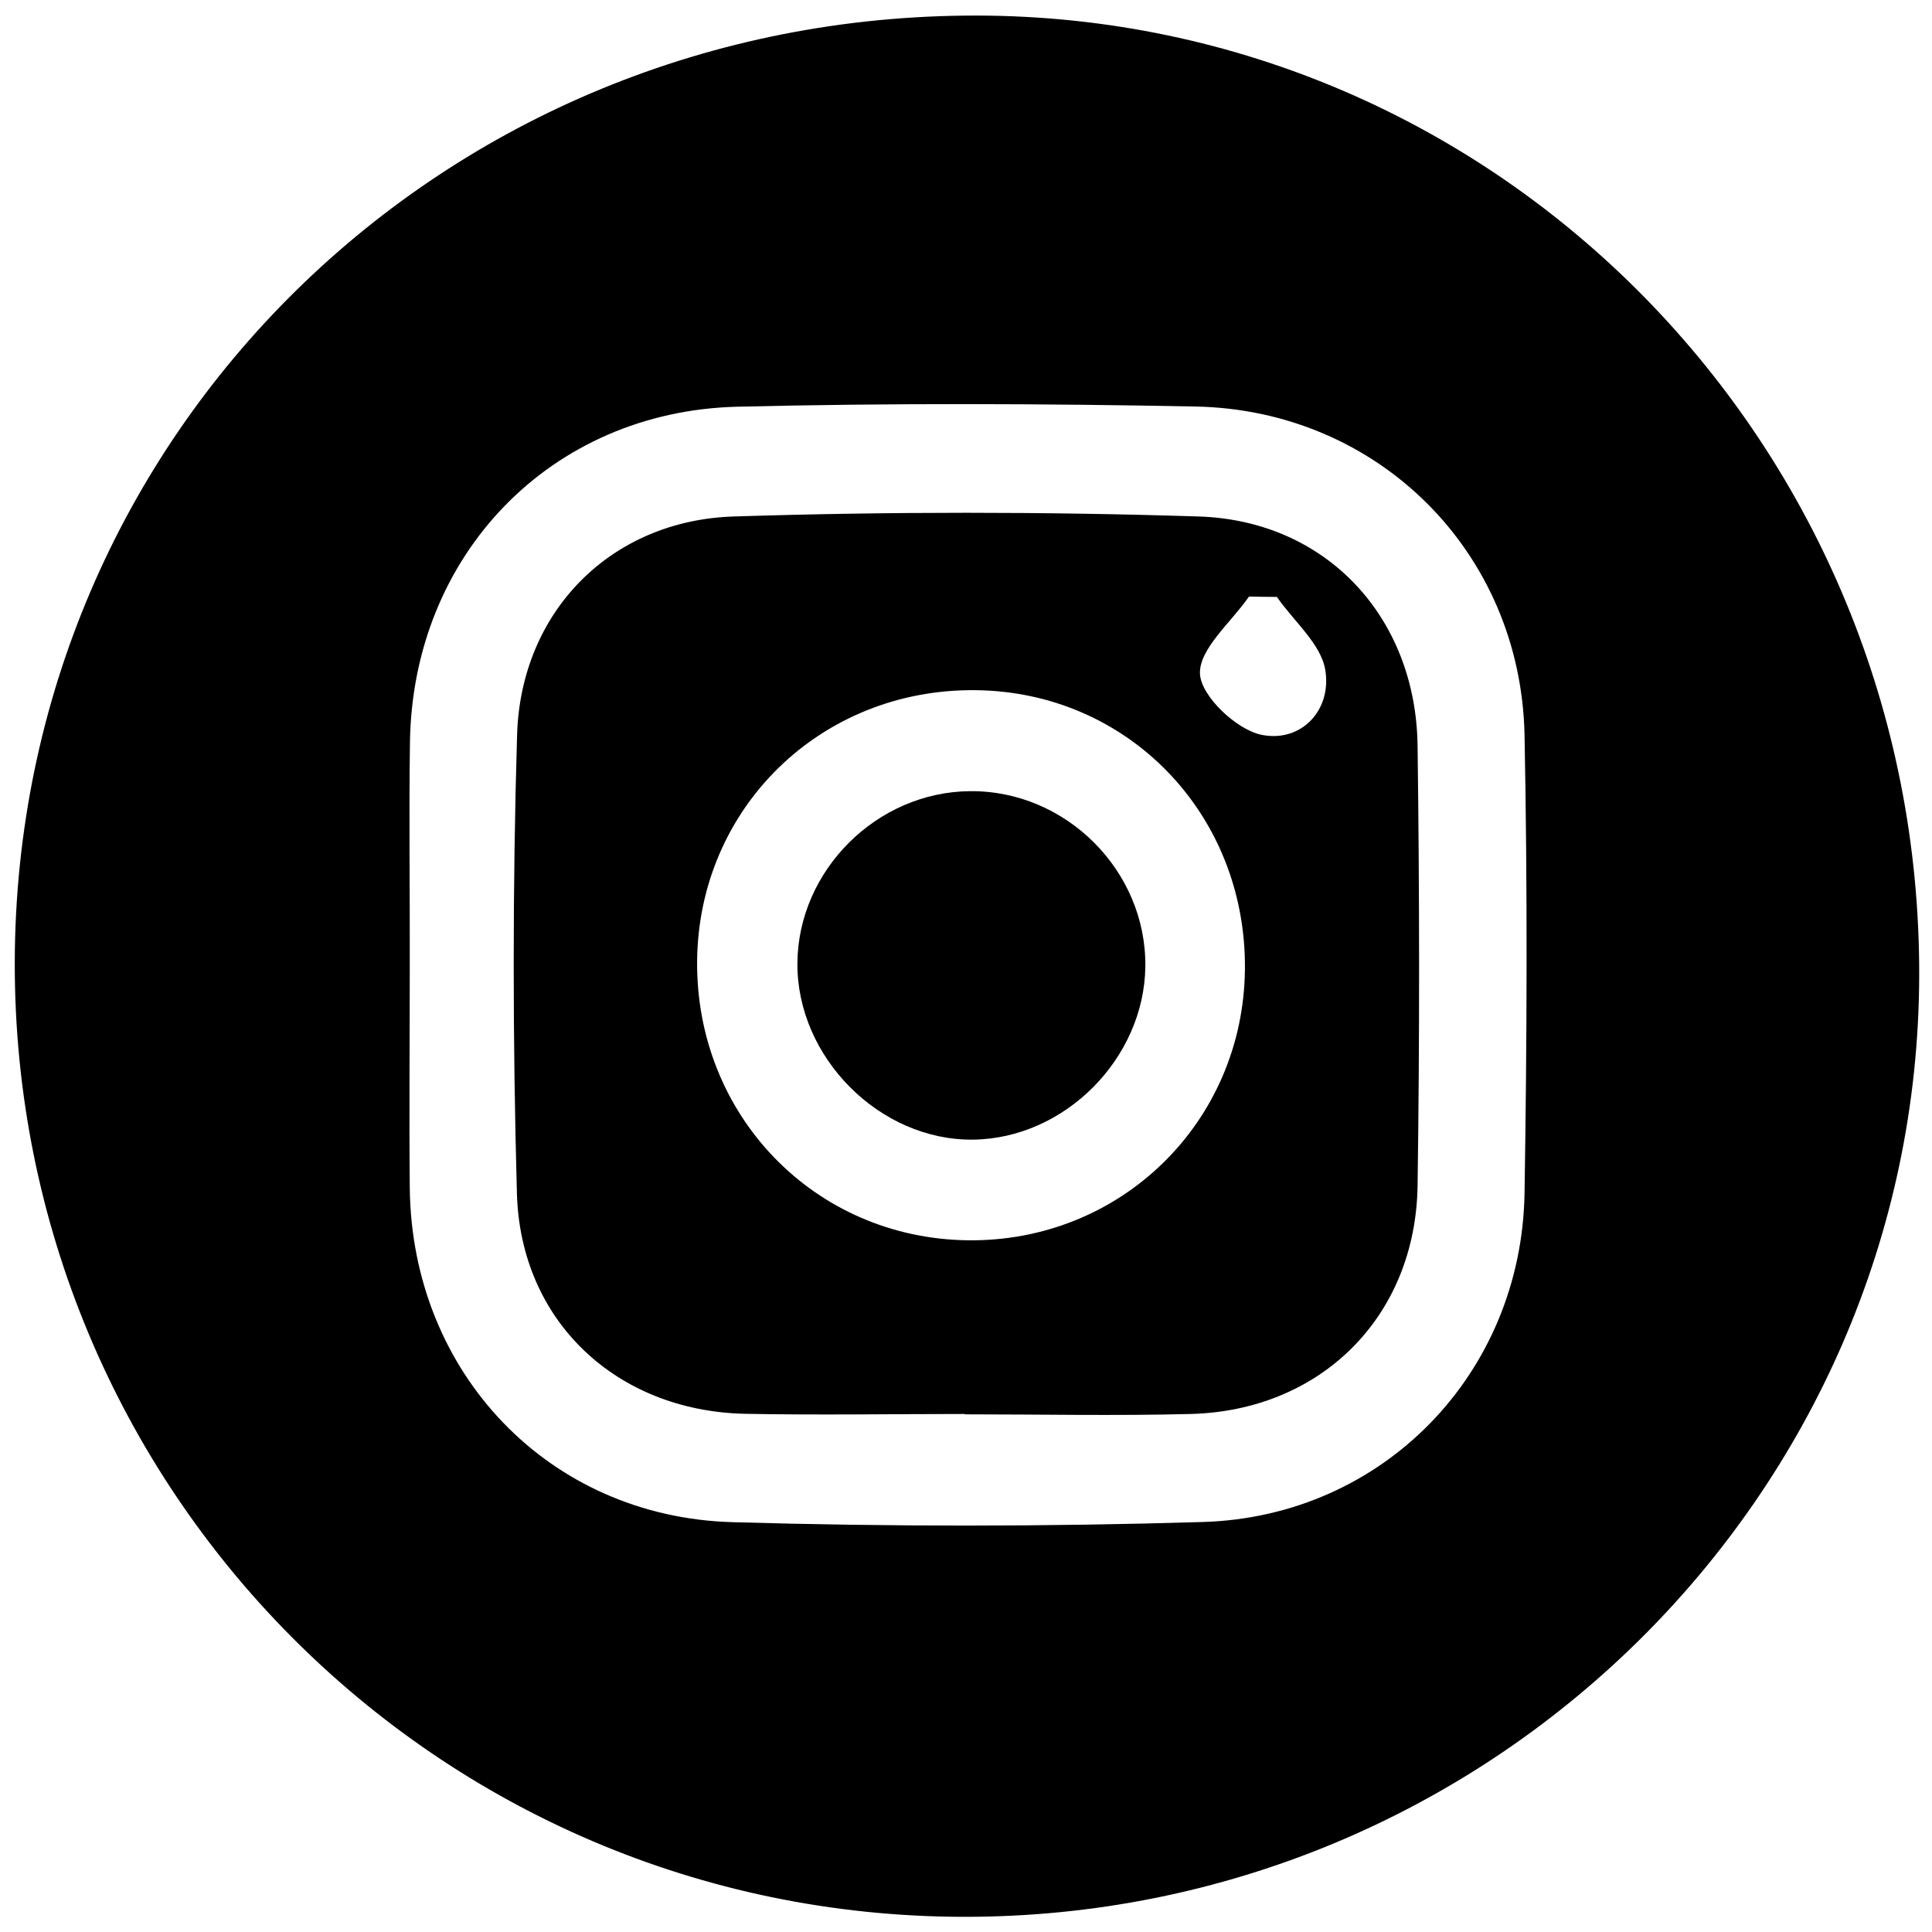
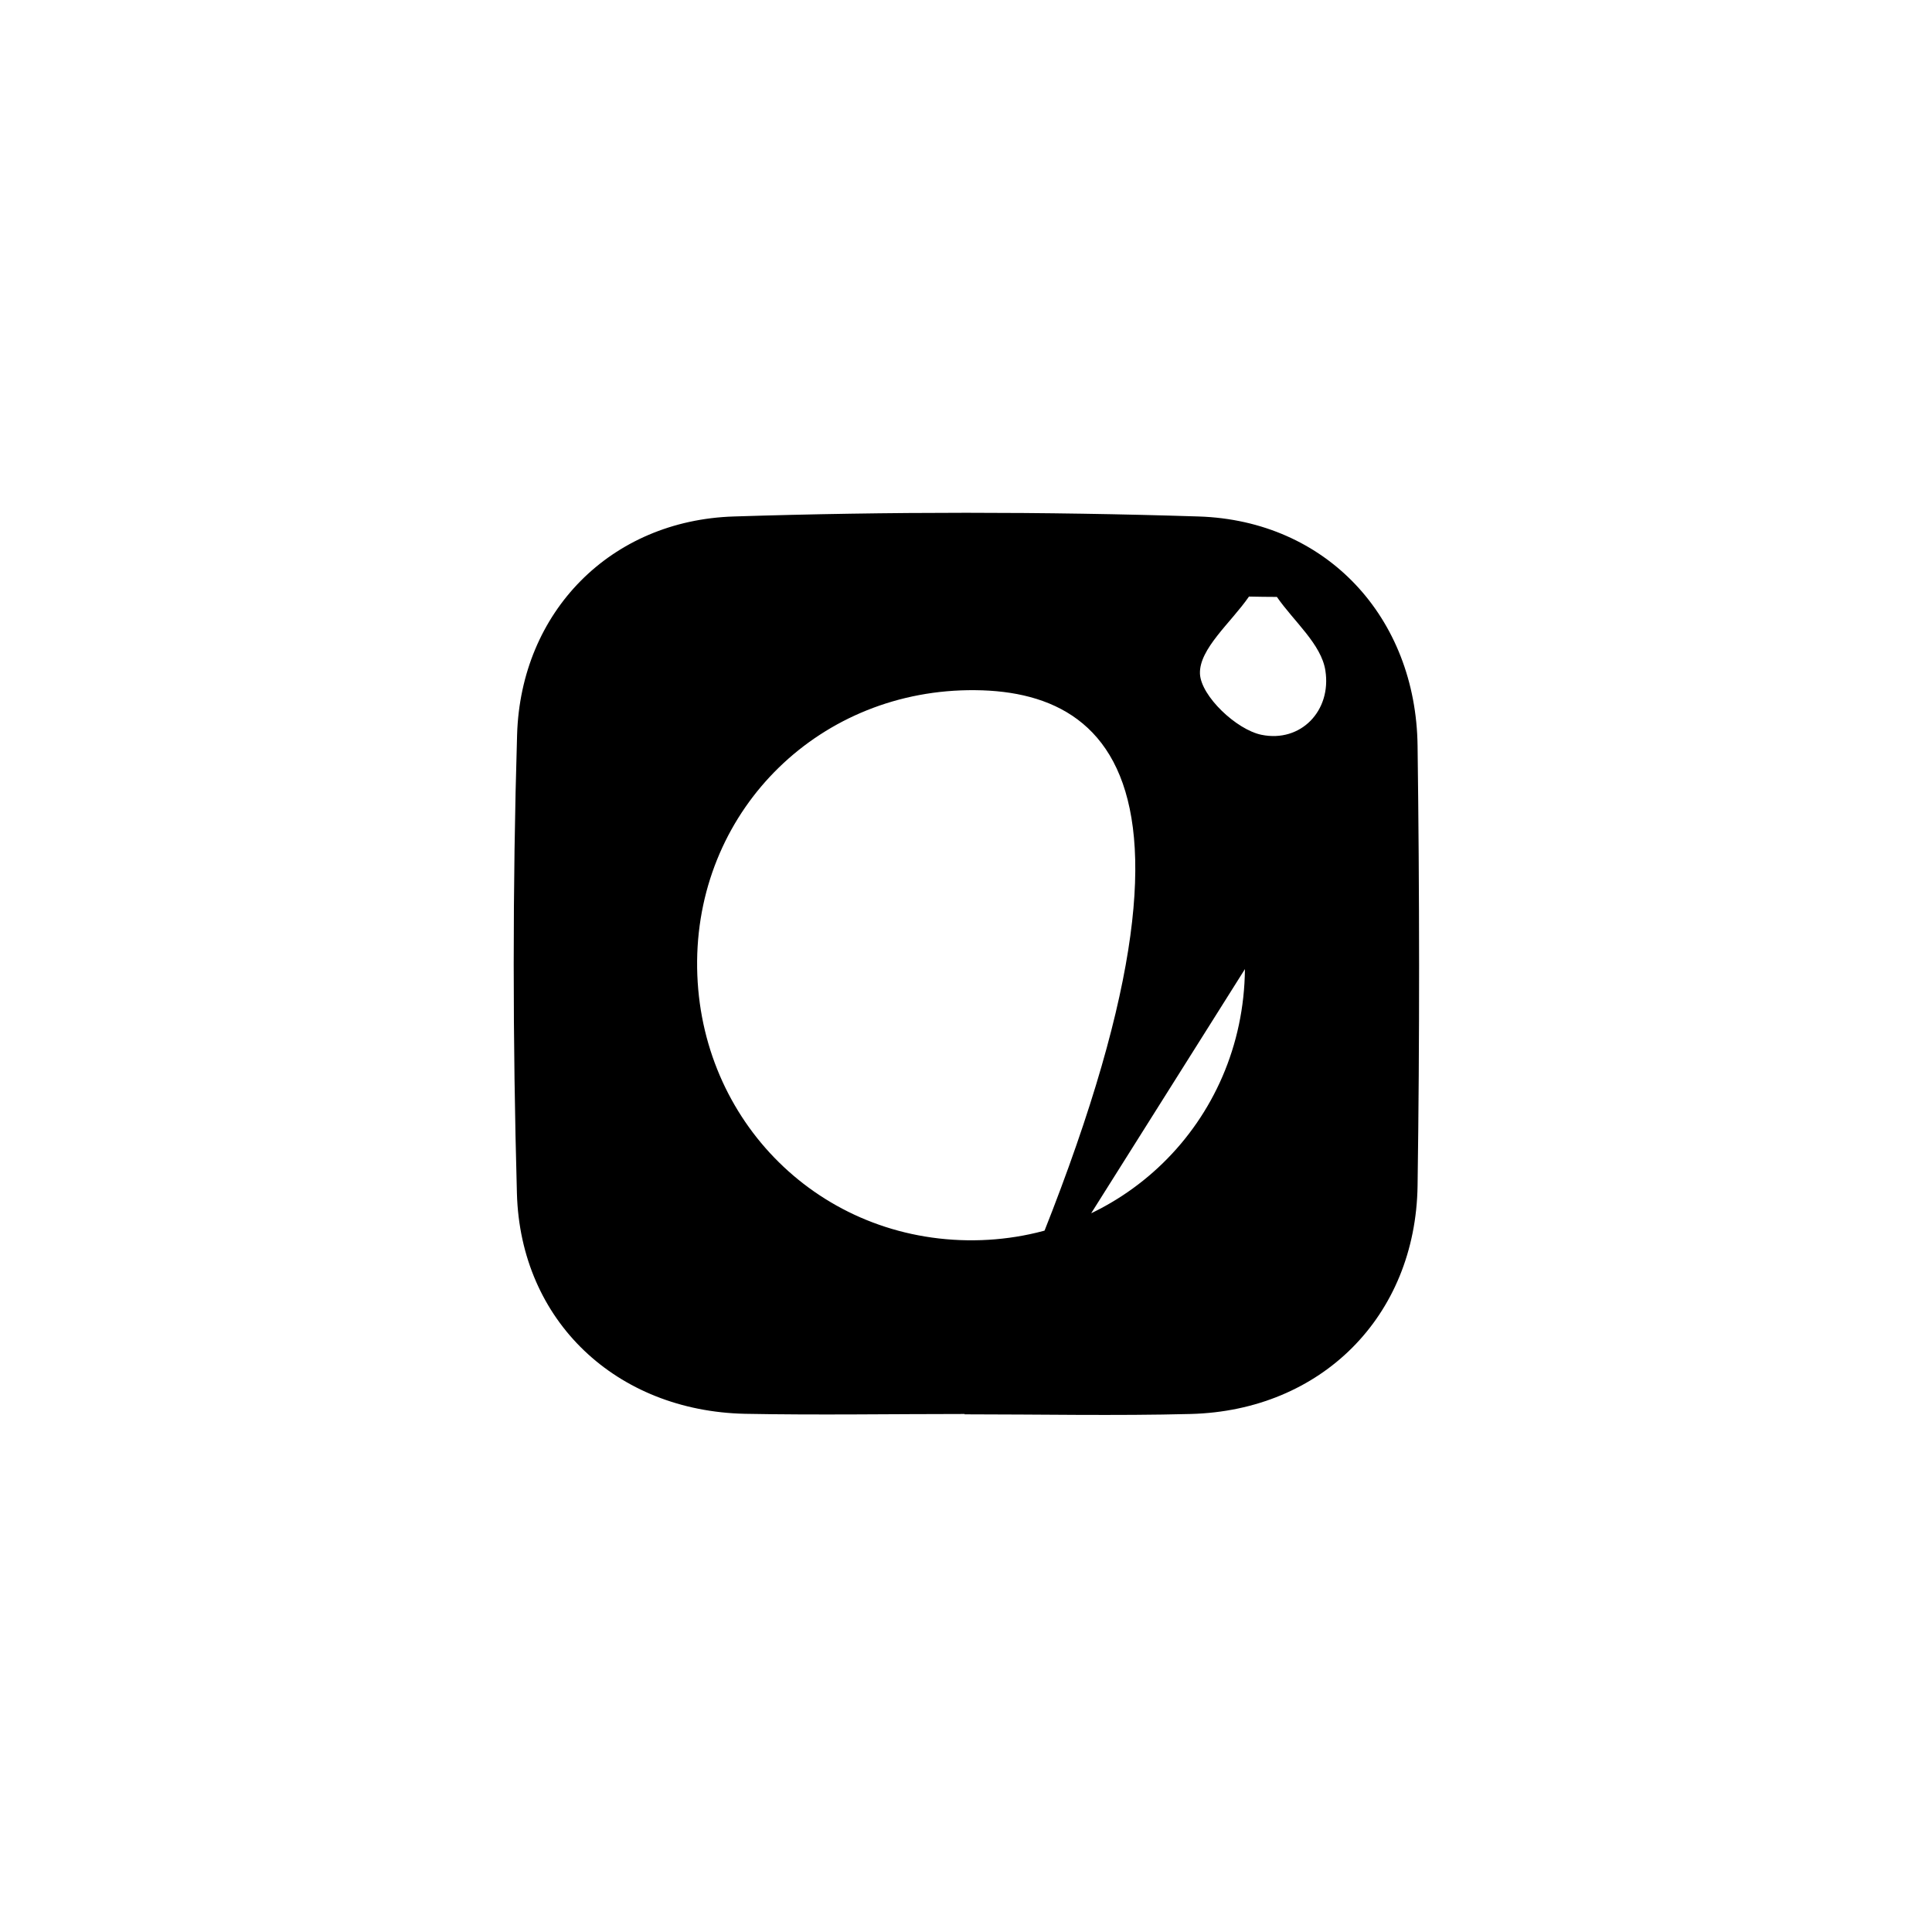
<svg xmlns="http://www.w3.org/2000/svg" width="110" height="110" viewBox="0 0 110 110" fill="none">
-   <path d="M54.831 109.136C24.901 109.076 0.771 84.776 0.841 54.776C0.911 24.726 25.221 0.826 55.641 0.886C85.391 0.946 109.371 25.416 109.271 55.596C109.171 85.176 84.741 109.196 54.831 109.136ZM23.331 54.796C23.331 59.086 23.291 63.376 23.331 67.656C23.451 78.146 31.221 86.366 41.701 86.666C50.621 86.926 59.571 86.926 68.491 86.656C78.761 86.346 86.631 78.196 86.801 67.936C86.941 59.246 86.971 50.546 86.801 41.856C86.591 31.446 78.481 23.346 68.071 23.146C59.381 22.976 50.681 22.946 41.991 23.156C31.341 23.416 23.481 31.606 23.341 42.286C23.281 46.456 23.341 50.626 23.331 54.796Z" fill="black" />
-   <path d="M54.931 80.506C50.761 80.506 46.581 80.576 42.411 80.496C35.111 80.336 29.631 75.236 29.431 67.946C29.191 59.246 29.181 50.536 29.441 41.836C29.651 34.826 34.771 29.626 41.781 29.406C50.591 29.126 59.431 29.126 68.241 29.406C75.521 29.636 80.621 35.146 80.711 42.466C80.821 50.806 80.831 59.156 80.711 67.506C80.601 74.966 75.211 80.316 67.791 80.506C63.501 80.616 59.211 80.526 54.911 80.526L54.931 80.506ZM70.881 55.176C70.961 46.356 64.221 39.376 55.531 39.296C46.741 39.206 39.781 45.986 39.691 54.706C39.611 63.496 46.361 70.486 55.061 70.616C63.791 70.746 70.801 63.906 70.881 55.176ZM72.701 33.986C72.171 33.986 71.641 33.976 71.111 33.966C70.101 35.436 68.261 36.946 68.321 38.366C68.381 39.636 70.401 41.546 71.821 41.836C74.061 42.296 75.821 40.466 75.461 38.176C75.231 36.676 73.661 35.376 72.701 33.986Z" fill="black" />
-   <path d="M55.231 45.046C60.691 44.996 65.271 49.576 65.211 55.026C65.151 60.266 60.621 64.826 55.401 64.886C50.081 64.946 45.361 60.196 45.401 54.836C45.441 49.556 49.921 45.086 55.231 45.046Z" fill="black" />
+   <path d="M54.931 80.506C50.761 80.506 46.581 80.576 42.411 80.496C35.111 80.336 29.631 75.236 29.431 67.946C29.191 59.246 29.181 50.536 29.441 41.836C29.651 34.826 34.771 29.626 41.781 29.406C50.591 29.126 59.431 29.126 68.241 29.406C75.521 29.636 80.621 35.146 80.711 42.466C80.821 50.806 80.831 59.156 80.711 67.506C80.601 74.966 75.211 80.316 67.791 80.506C63.501 80.616 59.211 80.526 54.911 80.526L54.931 80.506ZC70.961 46.356 64.221 39.376 55.531 39.296C46.741 39.206 39.781 45.986 39.691 54.706C39.611 63.496 46.361 70.486 55.061 70.616C63.791 70.746 70.801 63.906 70.881 55.176ZM72.701 33.986C72.171 33.986 71.641 33.976 71.111 33.966C70.101 35.436 68.261 36.946 68.321 38.366C68.381 39.636 70.401 41.546 71.821 41.836C74.061 42.296 75.821 40.466 75.461 38.176C75.231 36.676 73.661 35.376 72.701 33.986Z" fill="black" />
</svg>